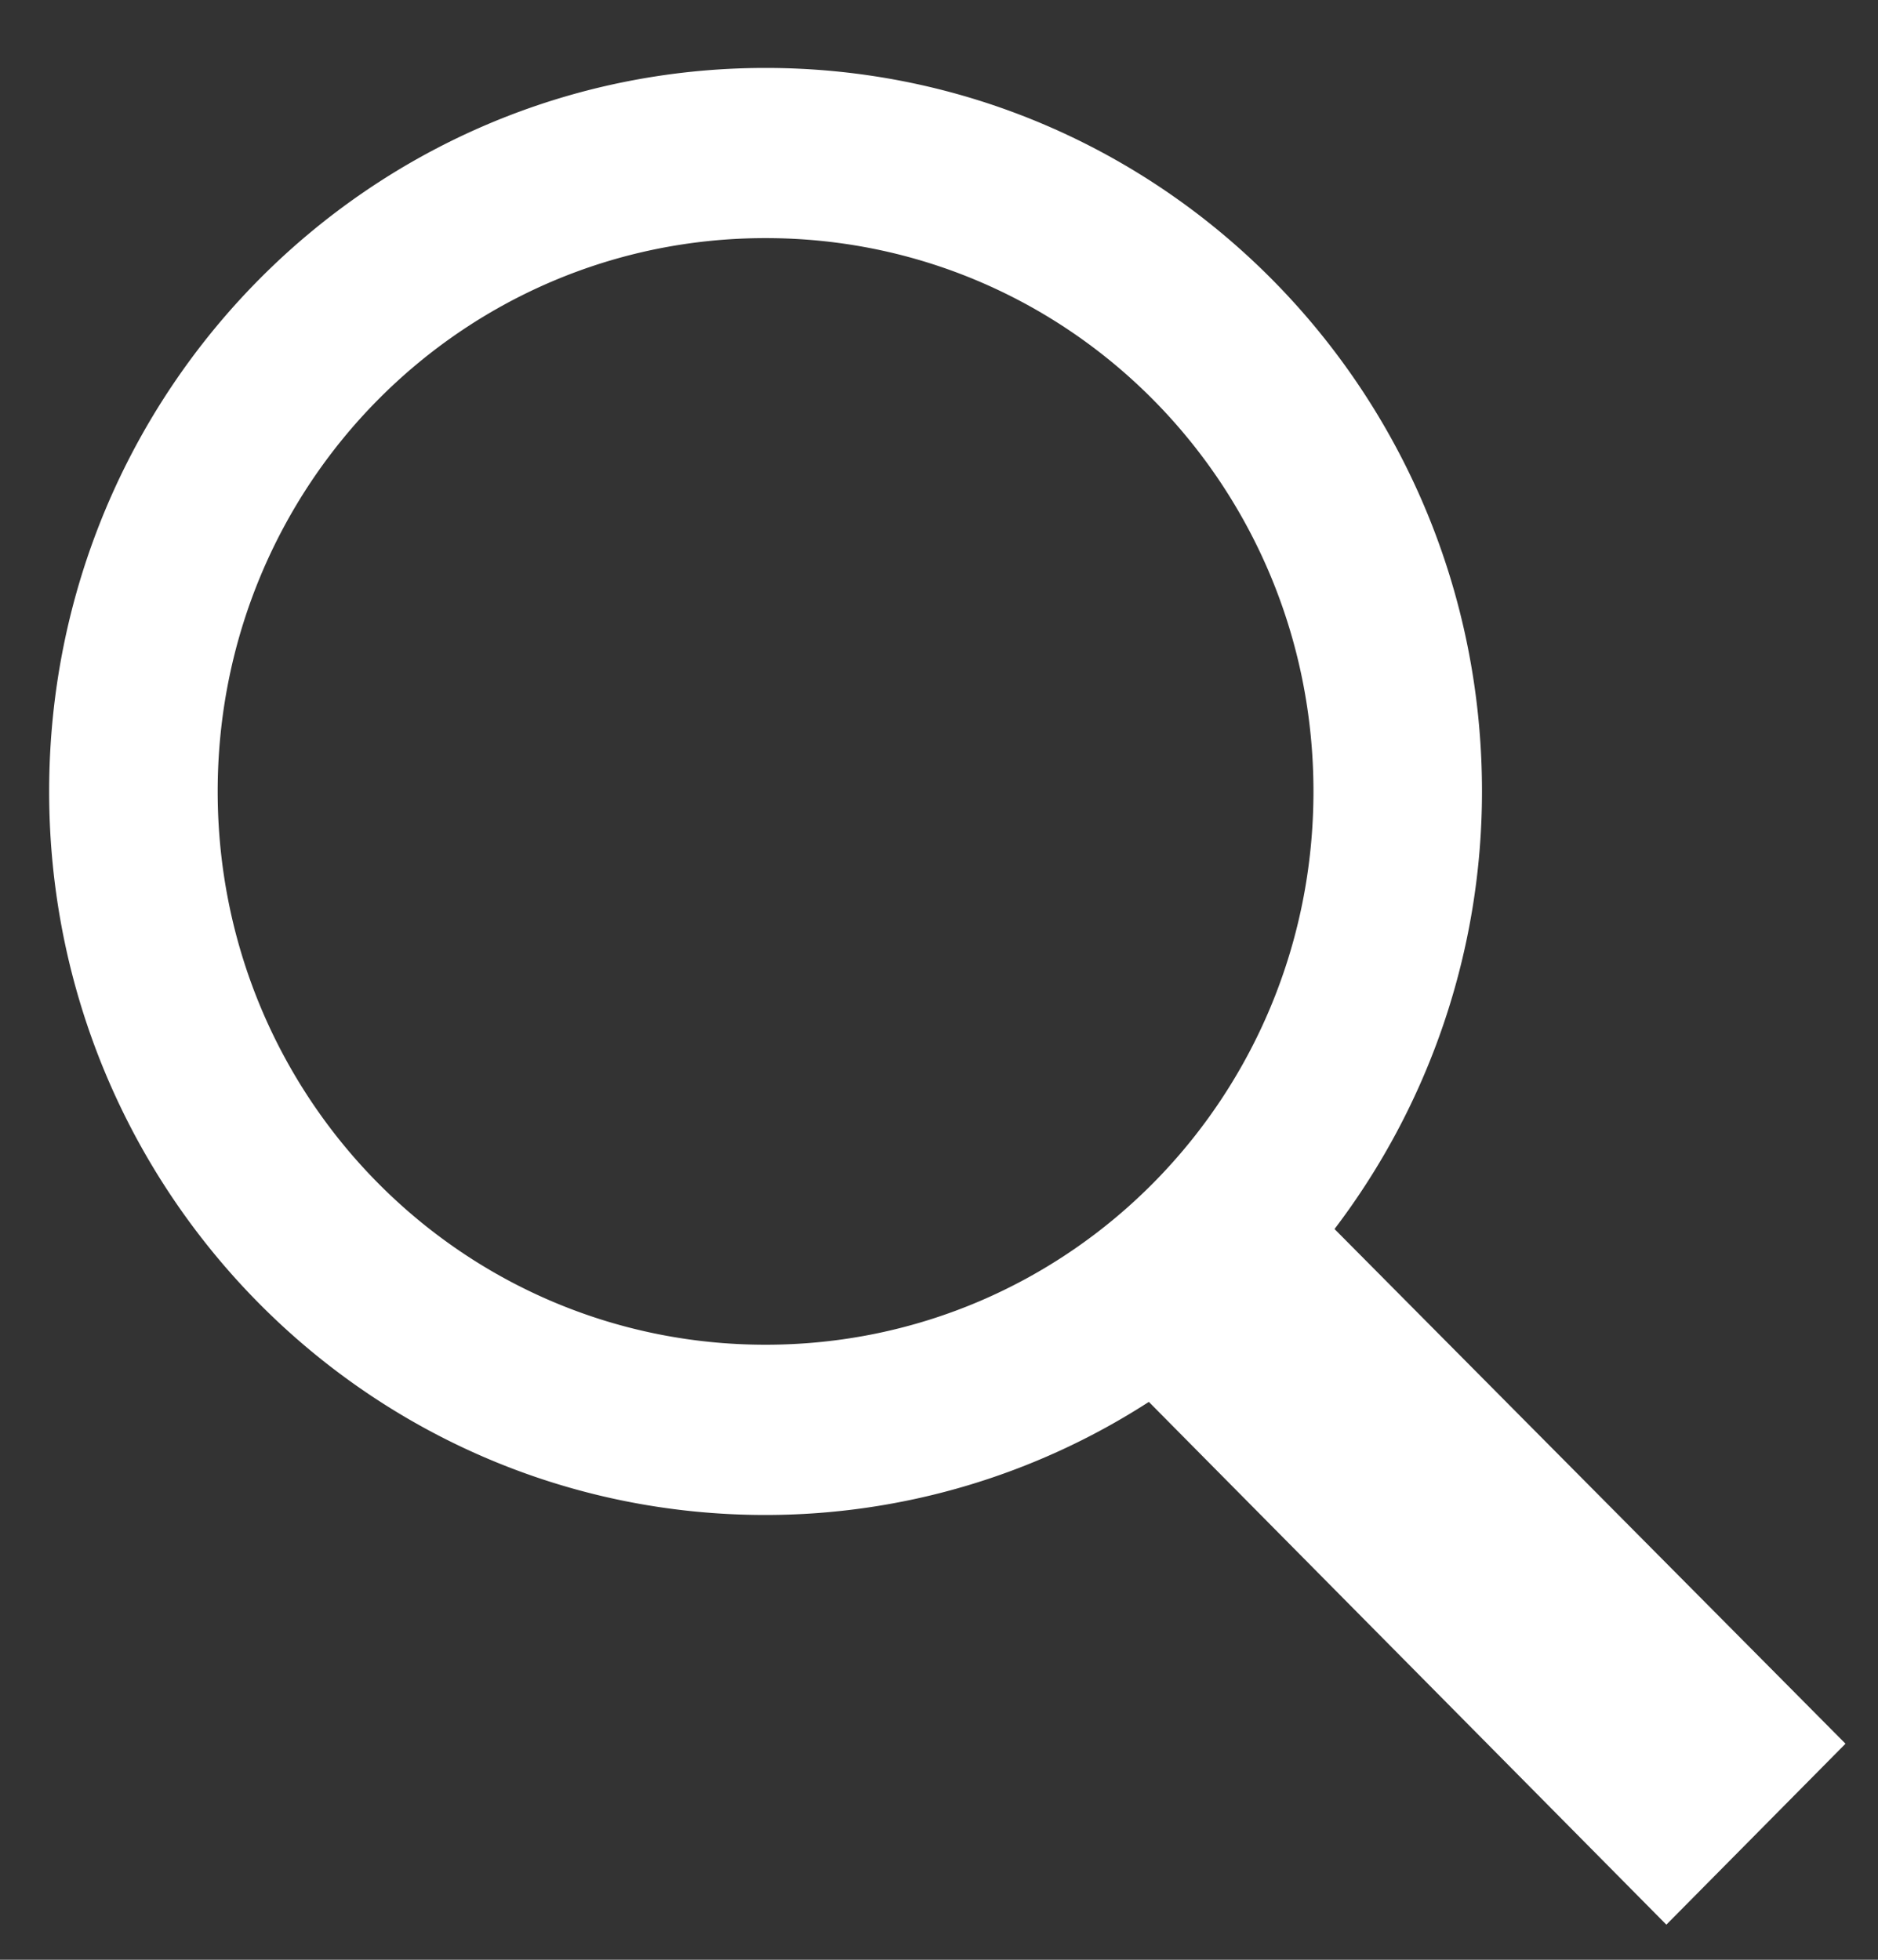
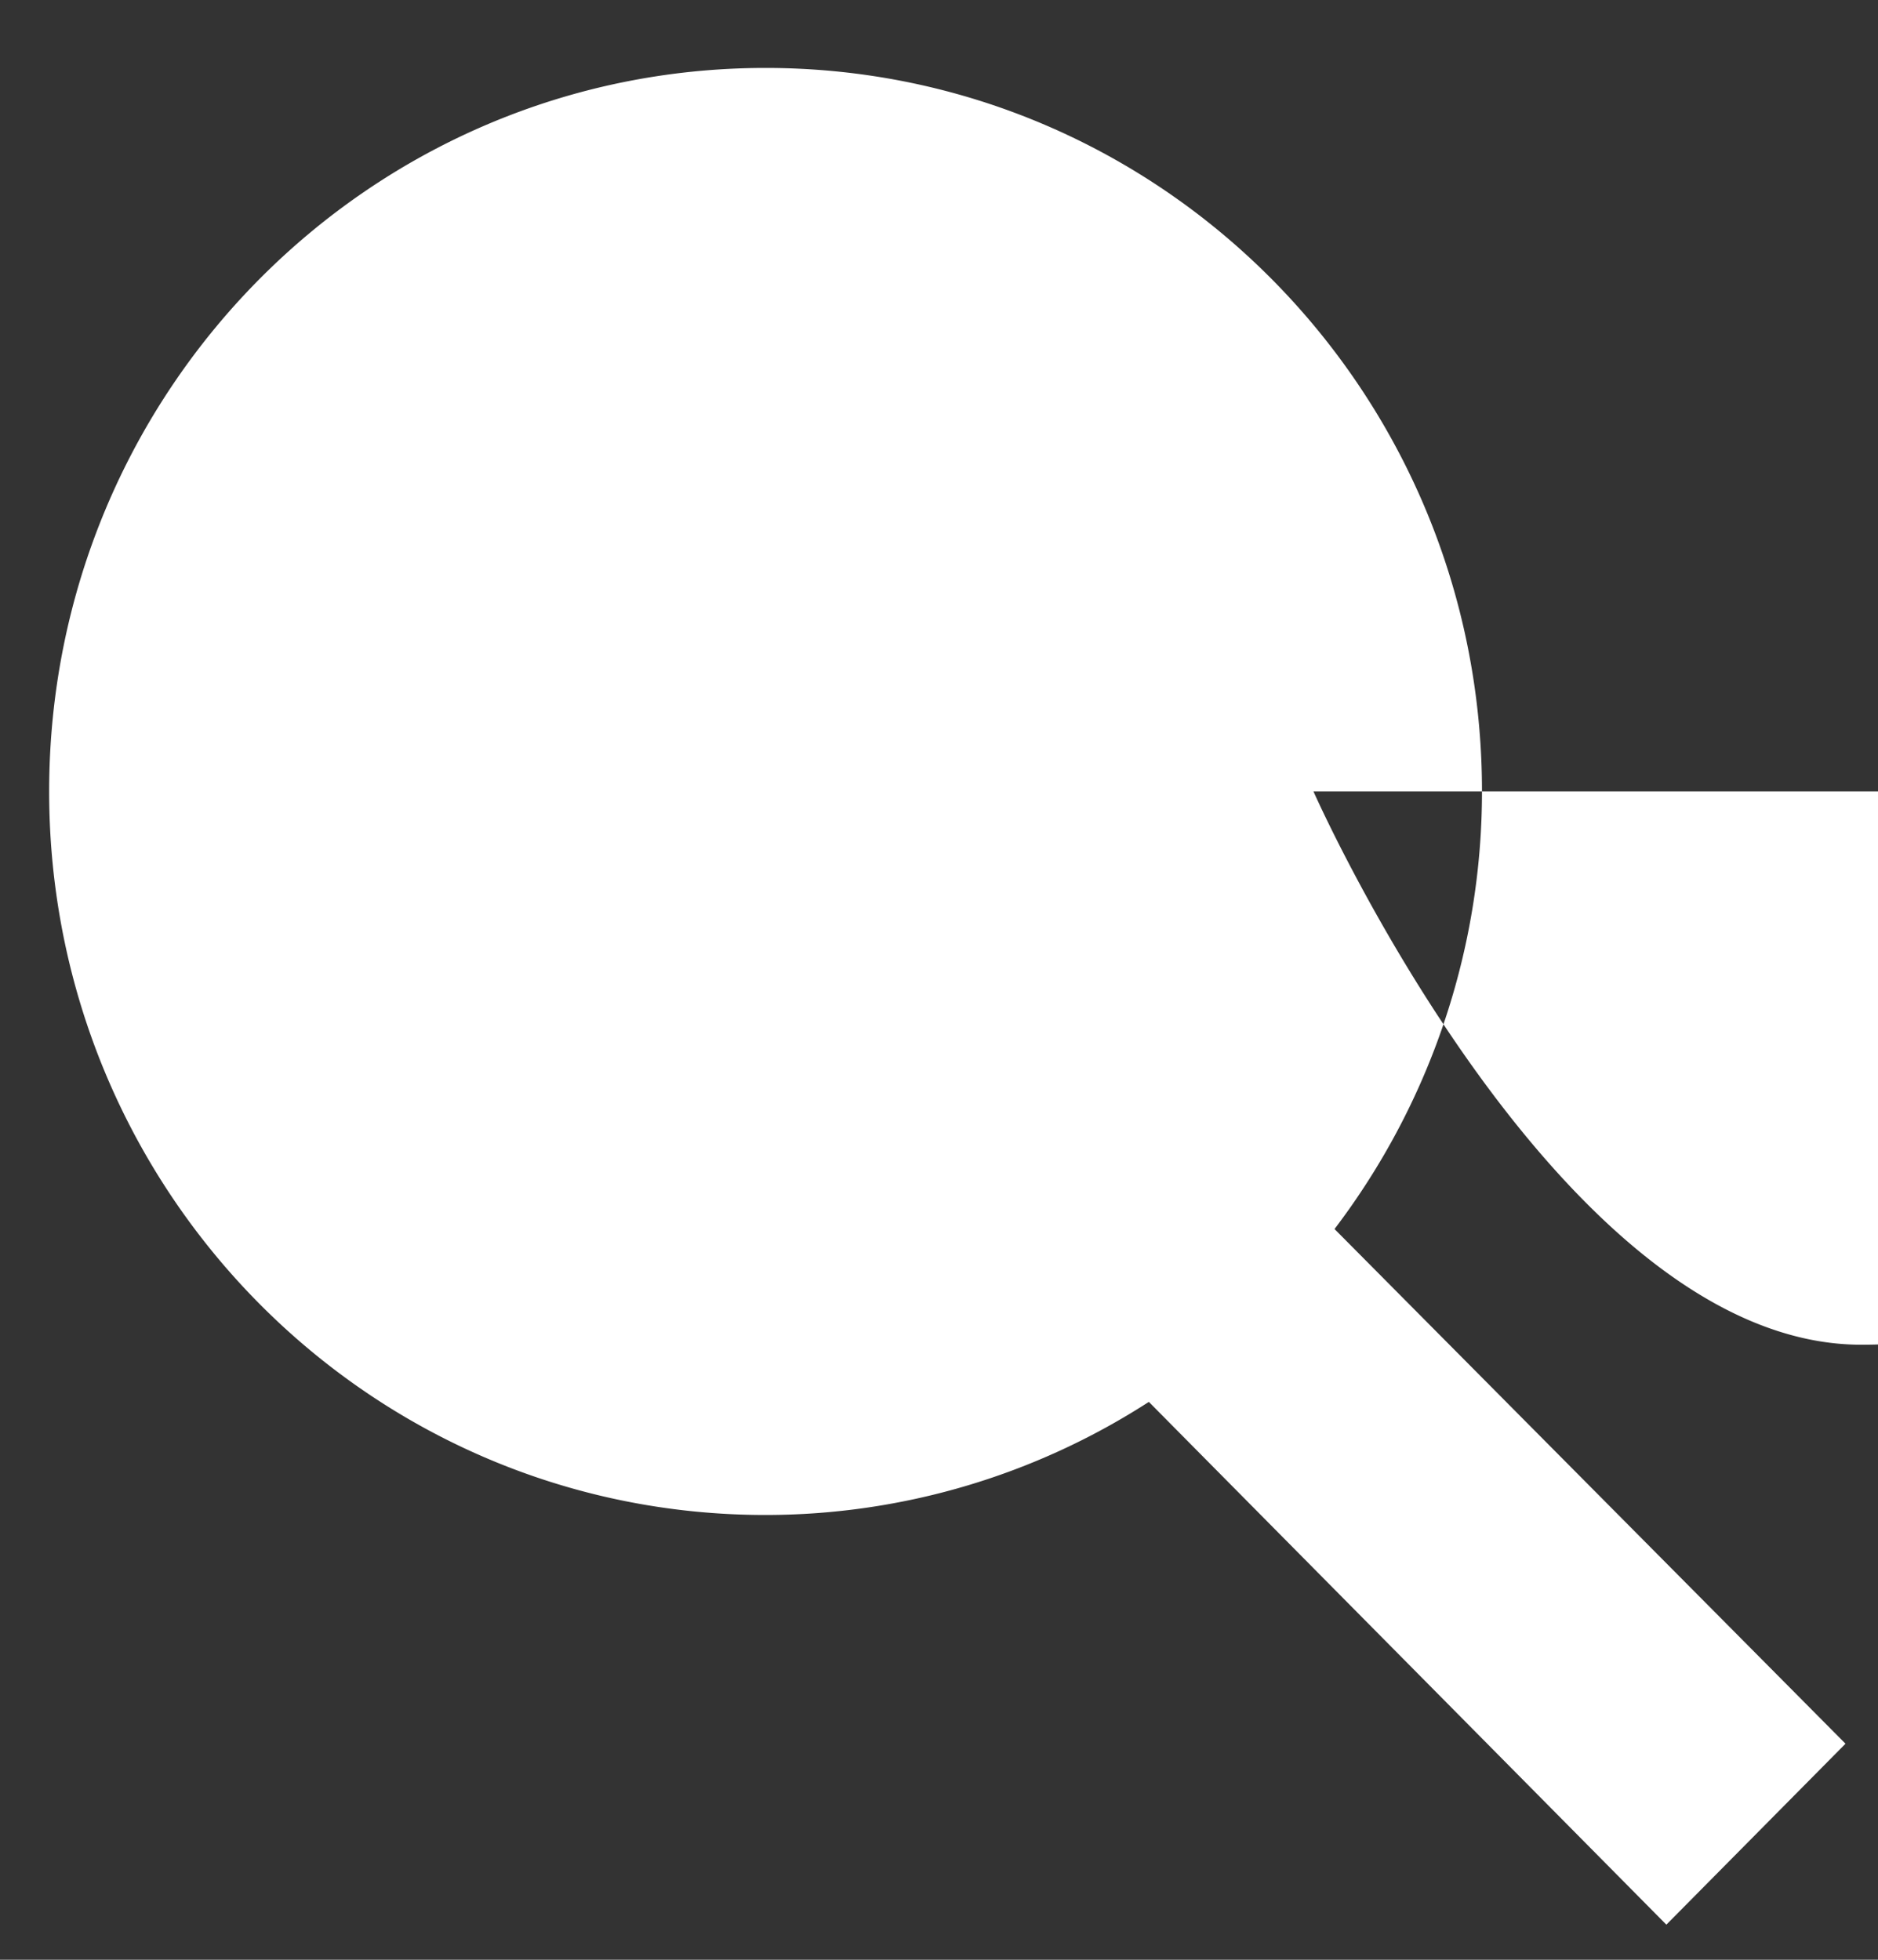
<svg xmlns="http://www.w3.org/2000/svg" width="23" height="24" fill="none">
  <rect width="100%" height="100%" fill="#333333" stroke="none" />
-   <path fill-rule="evenodd" clip-rule="evenodd" d="M.602 9.692c0-4.898 3.923-8.86 8.774-8.86 4.851 0 8.774 3.962 8.774 8.86a8.854 8.854 0 0 1-1.806 5.359l6.258 6.303-2.194 2.216-6.338-6.402a8.654 8.654 0 0 1-4.694 1.385c-4.85 0-8.774-3.962-8.774-8.86Zm15.484 0c0-3.752-2.994-6.776-6.71-6.776-3.715 0-6.71 3.024-6.71 6.776s2.995 6.776 6.71 6.776c3.716 0 6.71-3.024 6.71-6.776Z" fill="#fff" />
+   <path fill-rule="evenodd" clip-rule="evenodd" d="M.602 9.692c0-4.898 3.923-8.86 8.774-8.86 4.851 0 8.774 3.962 8.774 8.86a8.854 8.854 0 0 1-1.806 5.359l6.258 6.303-2.194 2.216-6.338-6.402a8.654 8.654 0 0 1-4.694 1.385c-4.85 0-8.774-3.962-8.774-8.86Zm15.484 0s2.995 6.776 6.71 6.776c3.716 0 6.71-3.024 6.71-6.776Z" fill="#fff" />
</svg>